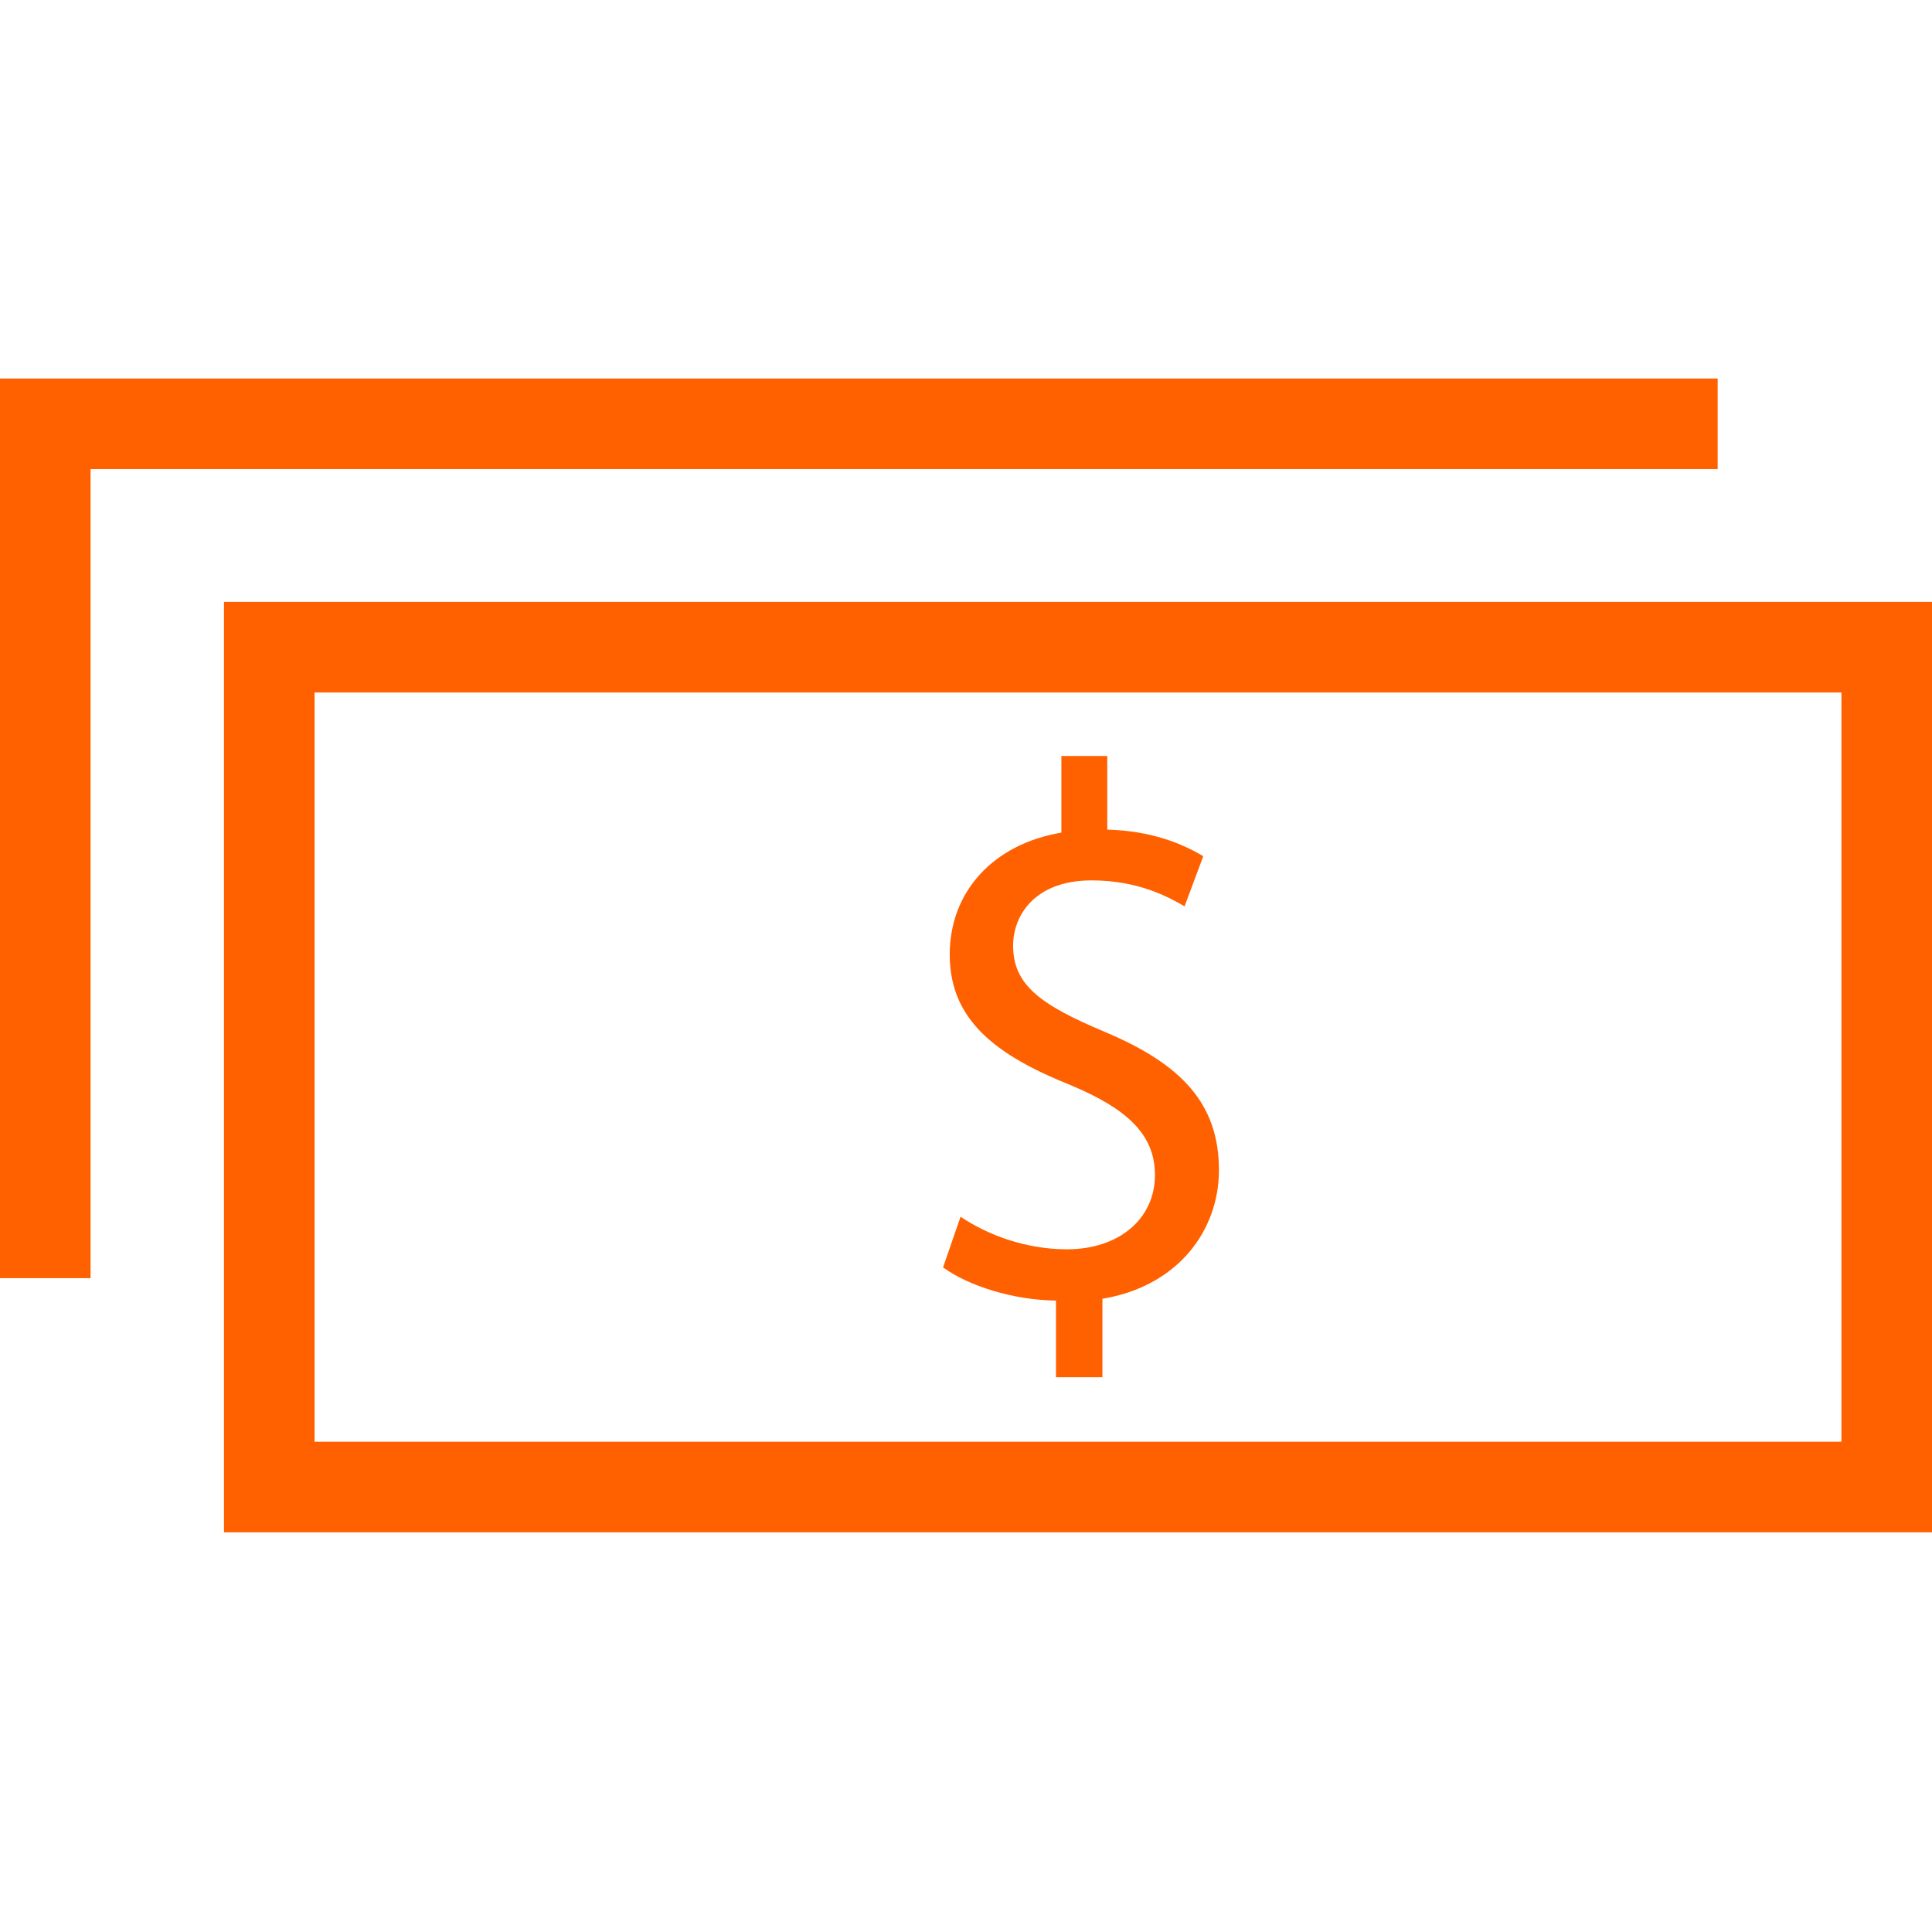
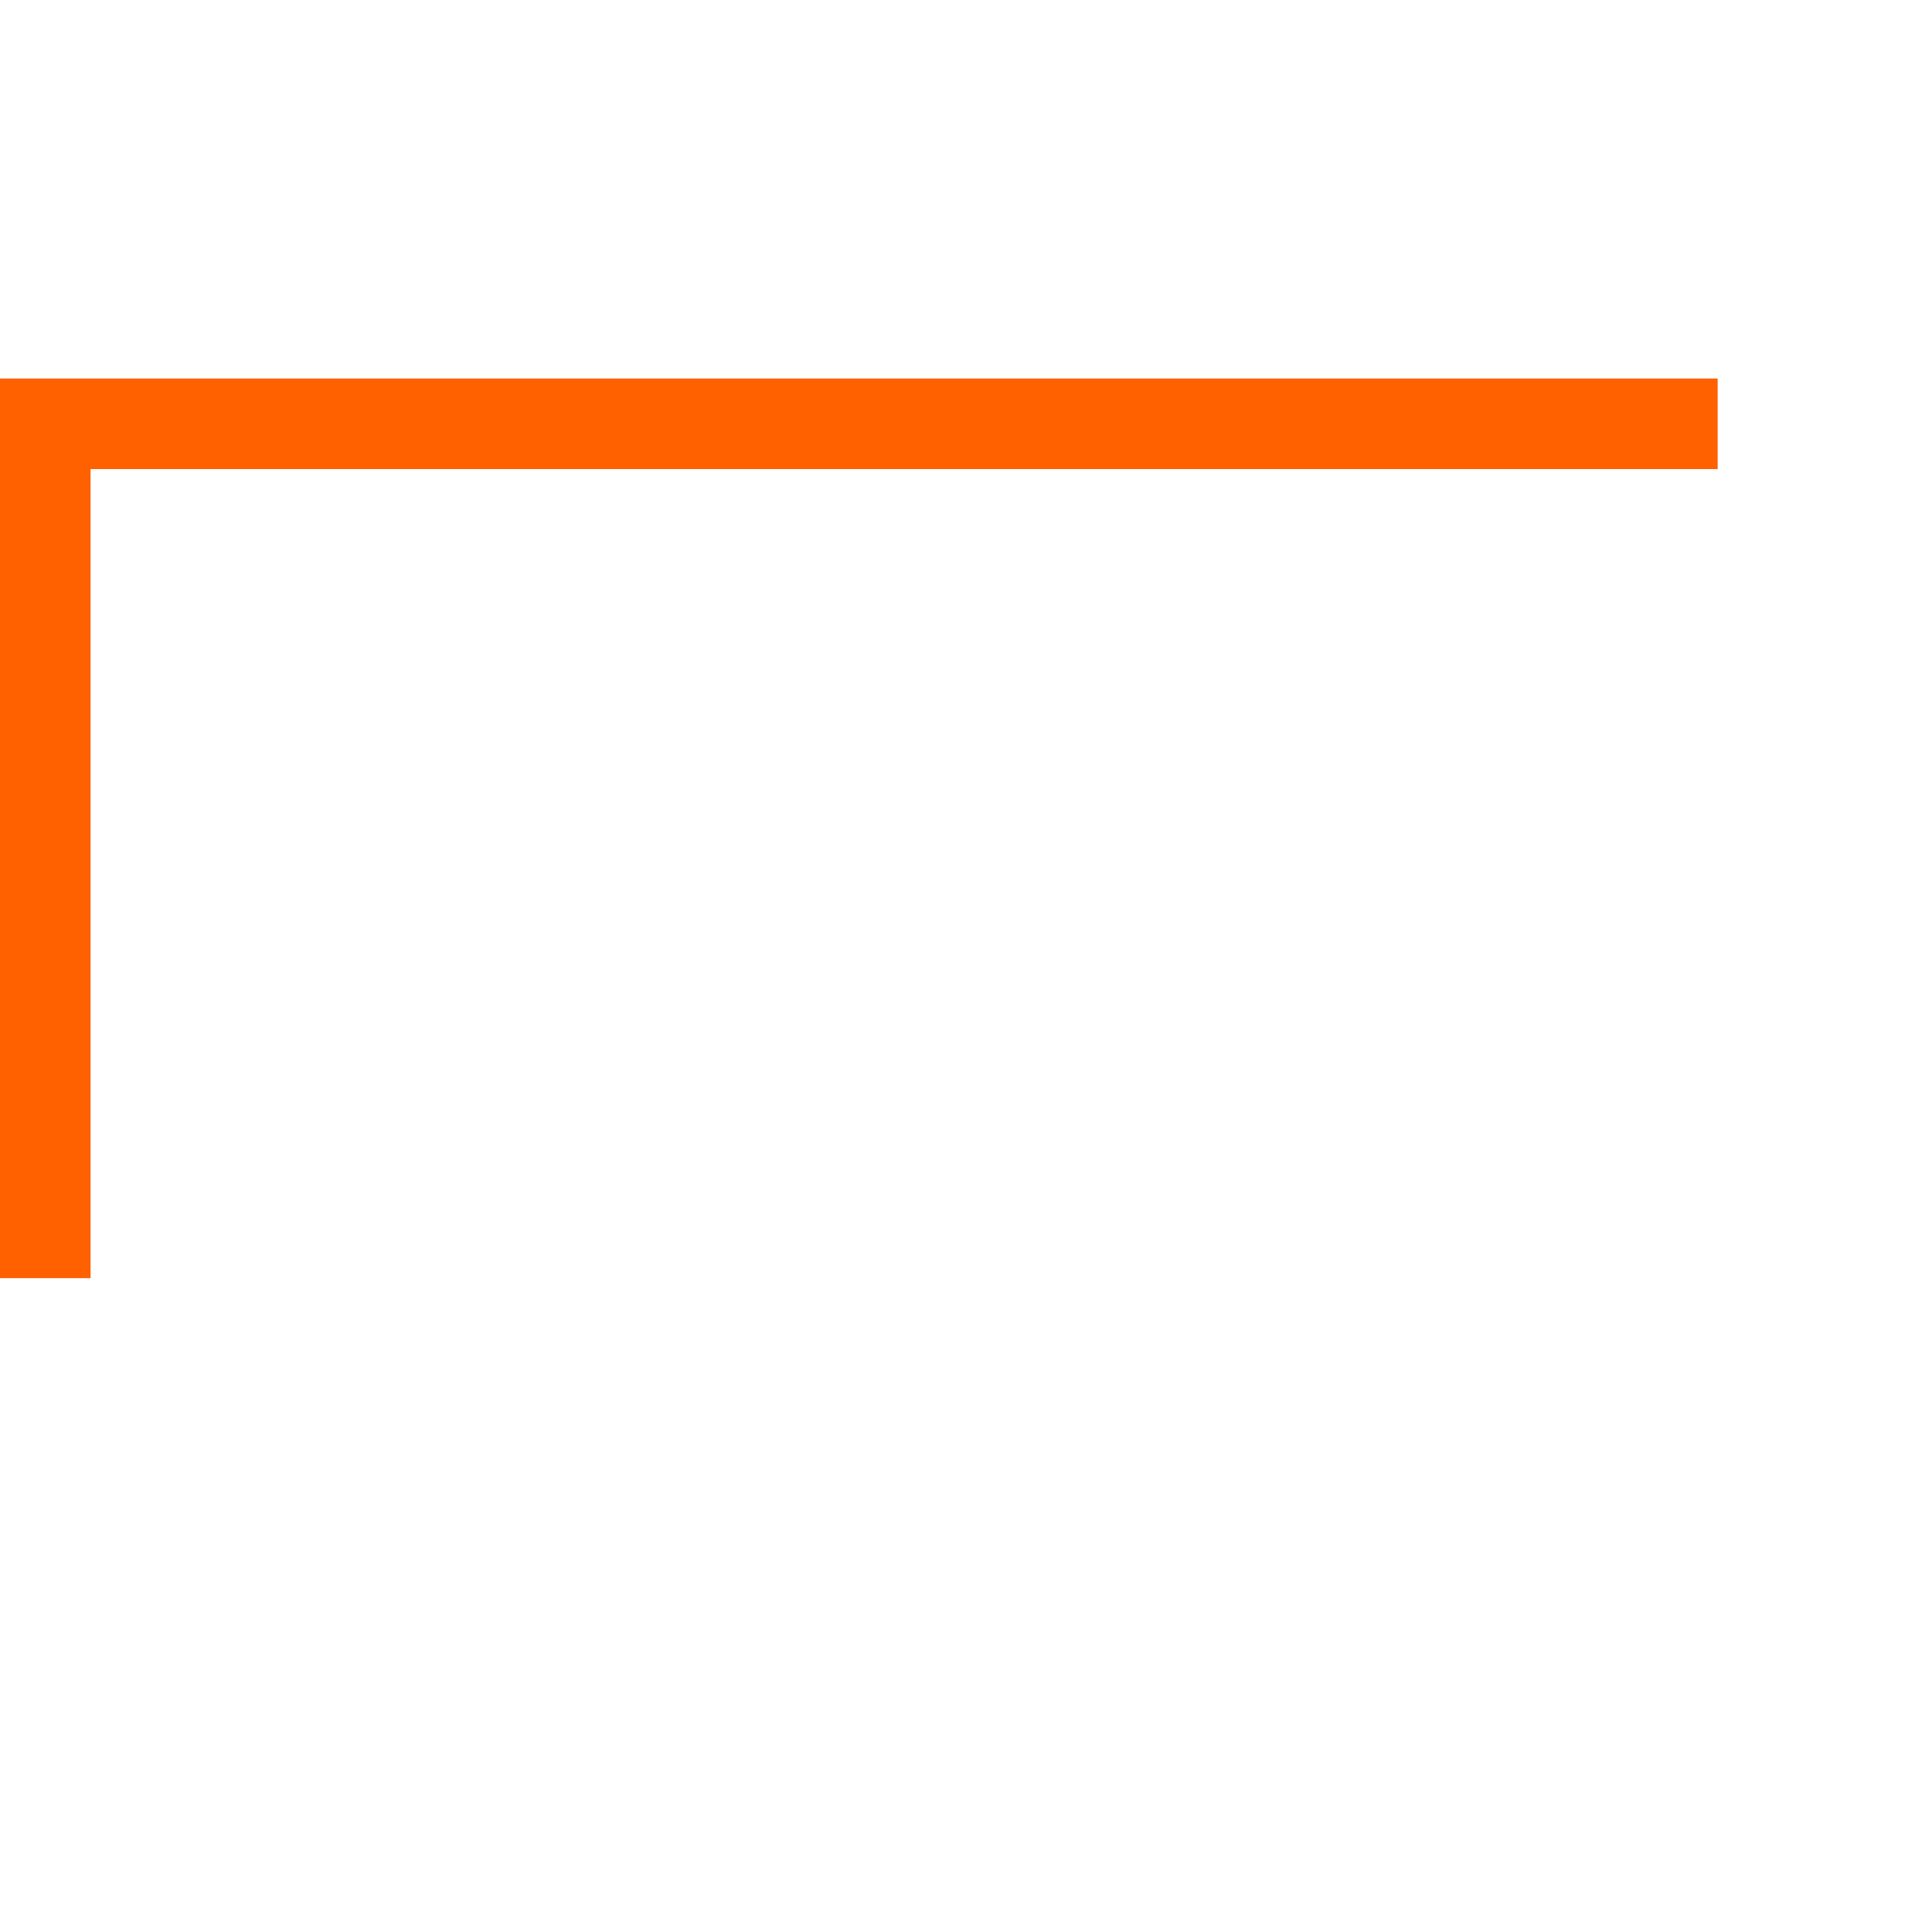
<svg xmlns="http://www.w3.org/2000/svg" width="128pt" height="128pt" version="1.1" viewBox="0 0 128 128">
  <g fill="#ff6000">
    <path d="m0 84.68h6v-53.602h107.8v-6h-113.8z" />
-     <path d="m122 45.879v49.641h-101.16v-49.641h101.16m6-6h-113.16v61.641h113.16z" />
-     <path d="m71 71.922c-5-2-8.078-4.32-8.078-8.68 0-4.16 2.879-7.32 7.398-8.078v-5.078h3.039v4.879c2.922 0.078 4.961 0.922 6.359 1.762l-1.238 3.32c-1.039-0.602-3.039-1.719-6.16-1.719-3.762 0-5.199 2.32-5.199 4.32 0 2.602 1.801 3.922 6.078 5.719 5.039 2.121 7.559 4.719 7.559 9.16 0 3.961-2.68 7.68-7.719 8.52v5.199h-3.078v-5.078c-2.84-0.039-5.762-0.961-7.481-2.199l1.16-3.359c1.762 1.199 4.32 2.16 7.039 2.16 3.481 0 5.84-2.039 5.84-4.922 0-2.727-1.918-4.406-5.519-5.926z" />
  </g>
</svg>